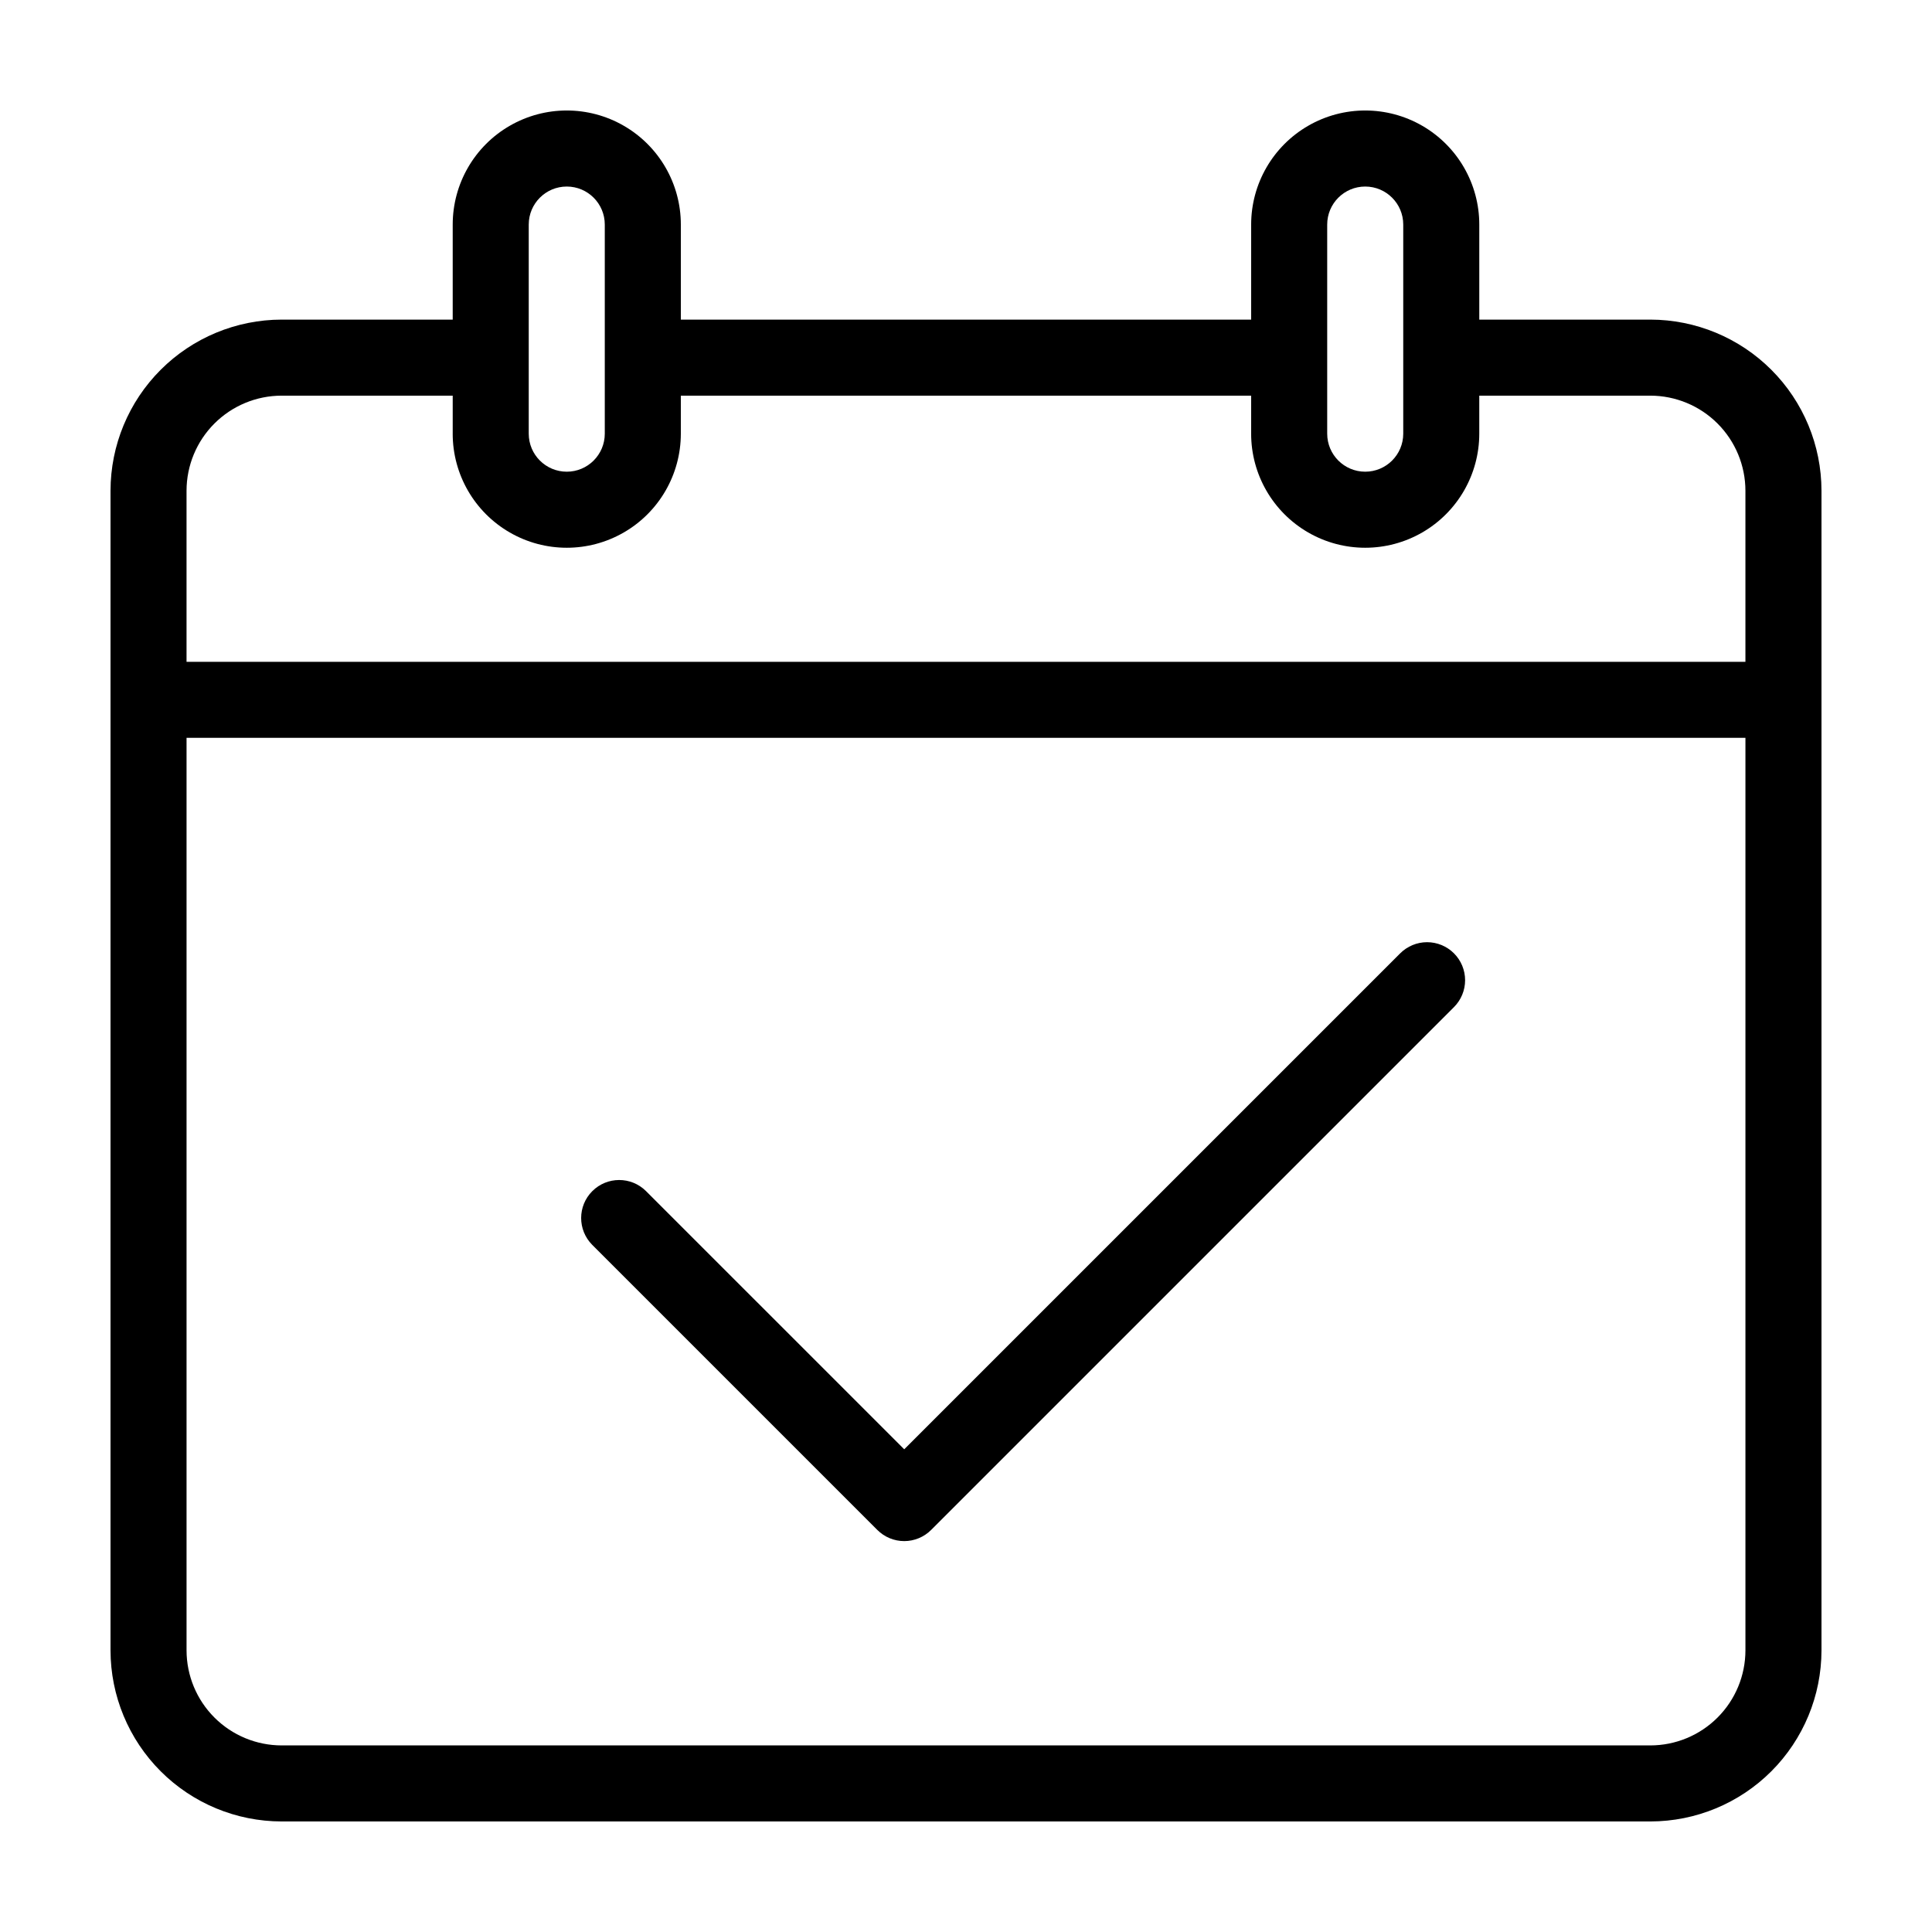
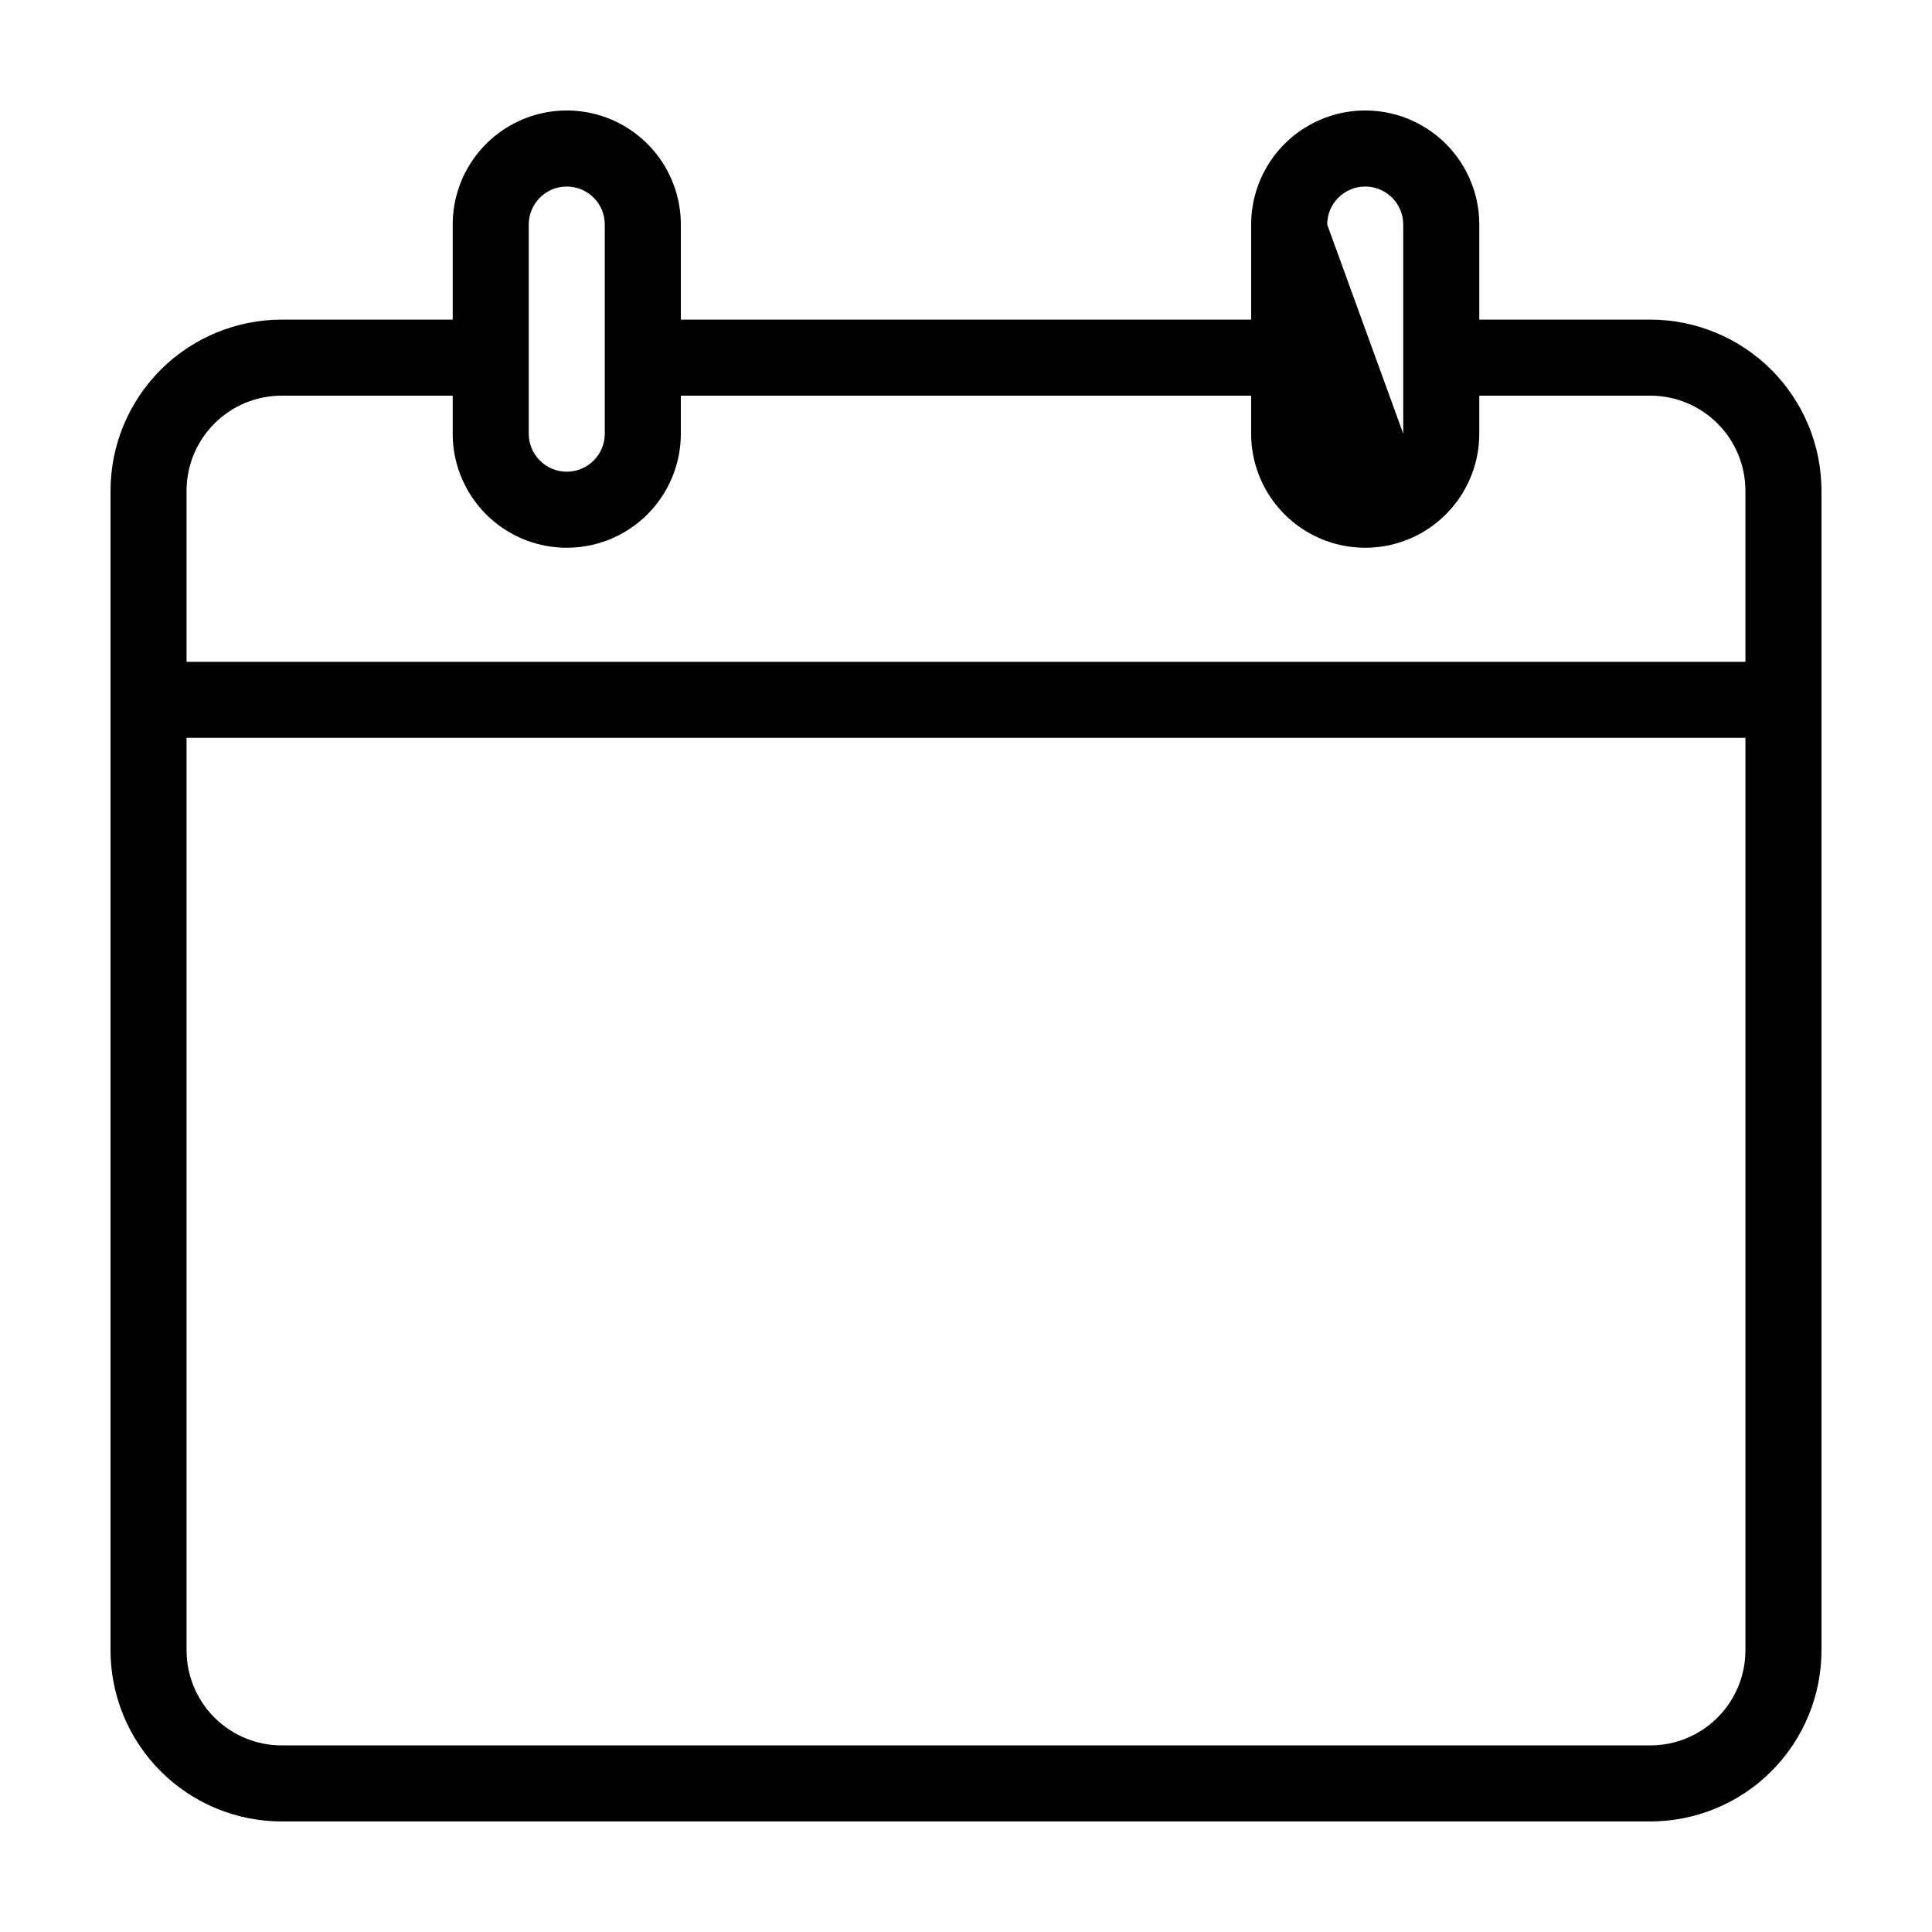
<svg xmlns="http://www.w3.org/2000/svg" fill="#000000" width="800px" height="800px" version="1.1" viewBox="144 144 512 512">
  <g>
-     <path d="m581.37 228.7h-45.344v-25.191c0-10.797-5.762-20.777-15.113-26.176-9.355-5.402-20.879-5.402-30.23 0-9.352 5.398-15.113 15.379-15.113 26.176v25.191h-151.14v-25.191c0-10.797-5.762-20.777-15.113-26.176-9.352-5.402-20.875-5.402-30.227 0-9.355 5.398-15.117 15.379-15.117 26.176v25.191h-45.34c-12.023 0.016-23.547 4.797-32.047 13.297-8.504 8.5-13.285 20.023-13.297 32.047v307.32c0.012 12.02 4.793 23.547 13.297 32.047 8.5 8.5 20.023 13.281 32.047 13.293h362.74c12.02-0.012 23.547-4.793 32.047-13.293s13.281-20.027 13.293-32.047v-307.32c-0.012-12.023-4.793-23.547-13.293-32.047s-20.027-13.281-32.047-13.297zm-85.648-25.191c0-5.562 4.512-10.074 10.074-10.074 5.566 0 10.078 4.512 10.078 10.074v55.422c0 5.562-4.512 10.074-10.078 10.074-5.562 0-10.074-4.512-10.074-10.074zm-211.6 0c0-5.562 4.512-10.074 10.078-10.074 5.562 0 10.074 4.512 10.074 10.074v55.422c0 5.562-4.512 10.074-10.074 10.074-5.566 0-10.078-4.512-10.078-10.074zm-65.492 45.344h45.344v10.078h-0.004c0 10.797 5.762 20.777 15.117 26.176 9.352 5.402 20.875 5.402 30.227 0 9.352-5.398 15.113-15.379 15.113-26.176v-10.078h151.14v10.078c0 10.797 5.762 20.777 15.113 26.176 9.352 5.402 20.875 5.402 30.23 0 9.352-5.398 15.113-15.379 15.113-26.176v-10.078h45.344c6.676 0.008 13.082 2.664 17.801 7.387 4.723 4.723 7.379 11.125 7.387 17.805v45.344h-413.12v-45.344c0.008-6.68 2.664-13.082 7.387-17.805 4.723-4.723 11.125-7.379 17.805-7.387zm362.74 357.7h-362.74c-6.68-0.008-13.082-2.664-17.805-7.387-4.723-4.719-7.379-11.125-7.387-17.801v-241.83h413.12v241.83c-0.008 6.676-2.664 13.082-7.387 17.801-4.719 4.723-11.125 7.379-17.801 7.387z" />
-     <path d="m515.05 396.66-131.42 131.42-68.449-68.445c-3.938-3.906-10.293-3.891-14.215 0.031-3.926 3.922-3.938 10.277-0.031 14.219l75.57 75.57c1.891 1.891 4.453 2.953 7.125 2.953s5.234-1.062 7.125-2.953l138.55-138.55c1.895-1.887 2.961-4.453 2.965-7.129 0-2.676-1.059-5.242-2.953-7.133-1.891-1.891-4.457-2.953-7.133-2.953-2.676 0.004-5.238 1.07-7.129 2.965z" />
+     <path d="m581.37 228.7h-45.344v-25.191c0-10.797-5.762-20.777-15.113-26.176-9.355-5.402-20.879-5.402-30.23 0-9.352 5.398-15.113 15.379-15.113 26.176v25.191h-151.14v-25.191c0-10.797-5.762-20.777-15.113-26.176-9.352-5.402-20.875-5.402-30.227 0-9.355 5.398-15.117 15.379-15.117 26.176v25.191h-45.34c-12.023 0.016-23.547 4.797-32.047 13.297-8.504 8.5-13.285 20.023-13.297 32.047v307.32c0.012 12.02 4.793 23.547 13.297 32.047 8.5 8.5 20.023 13.281 32.047 13.293h362.74c12.02-0.012 23.547-4.793 32.047-13.293s13.281-20.027 13.293-32.047v-307.32c-0.012-12.023-4.793-23.547-13.293-32.047s-20.027-13.281-32.047-13.297zm-85.648-25.191c0-5.562 4.512-10.074 10.074-10.074 5.566 0 10.078 4.512 10.078 10.074v55.422zm-211.6 0c0-5.562 4.512-10.074 10.078-10.074 5.562 0 10.074 4.512 10.074 10.074v55.422c0 5.562-4.512 10.074-10.074 10.074-5.566 0-10.078-4.512-10.078-10.074zm-65.492 45.344h45.344v10.078h-0.004c0 10.797 5.762 20.777 15.117 26.176 9.352 5.402 20.875 5.402 30.227 0 9.352-5.398 15.113-15.379 15.113-26.176v-10.078h151.14v10.078c0 10.797 5.762 20.777 15.113 26.176 9.352 5.402 20.875 5.402 30.23 0 9.352-5.398 15.113-15.379 15.113-26.176v-10.078h45.344c6.676 0.008 13.082 2.664 17.801 7.387 4.723 4.723 7.379 11.125 7.387 17.805v45.344h-413.12v-45.344c0.008-6.68 2.664-13.082 7.387-17.805 4.723-4.723 11.125-7.379 17.805-7.387zm362.74 357.7h-362.74c-6.68-0.008-13.082-2.664-17.805-7.387-4.723-4.719-7.379-11.125-7.387-17.801v-241.83h413.12v241.83c-0.008 6.676-2.664 13.082-7.387 17.801-4.719 4.723-11.125 7.379-17.801 7.387z" />
  </g>
</svg>